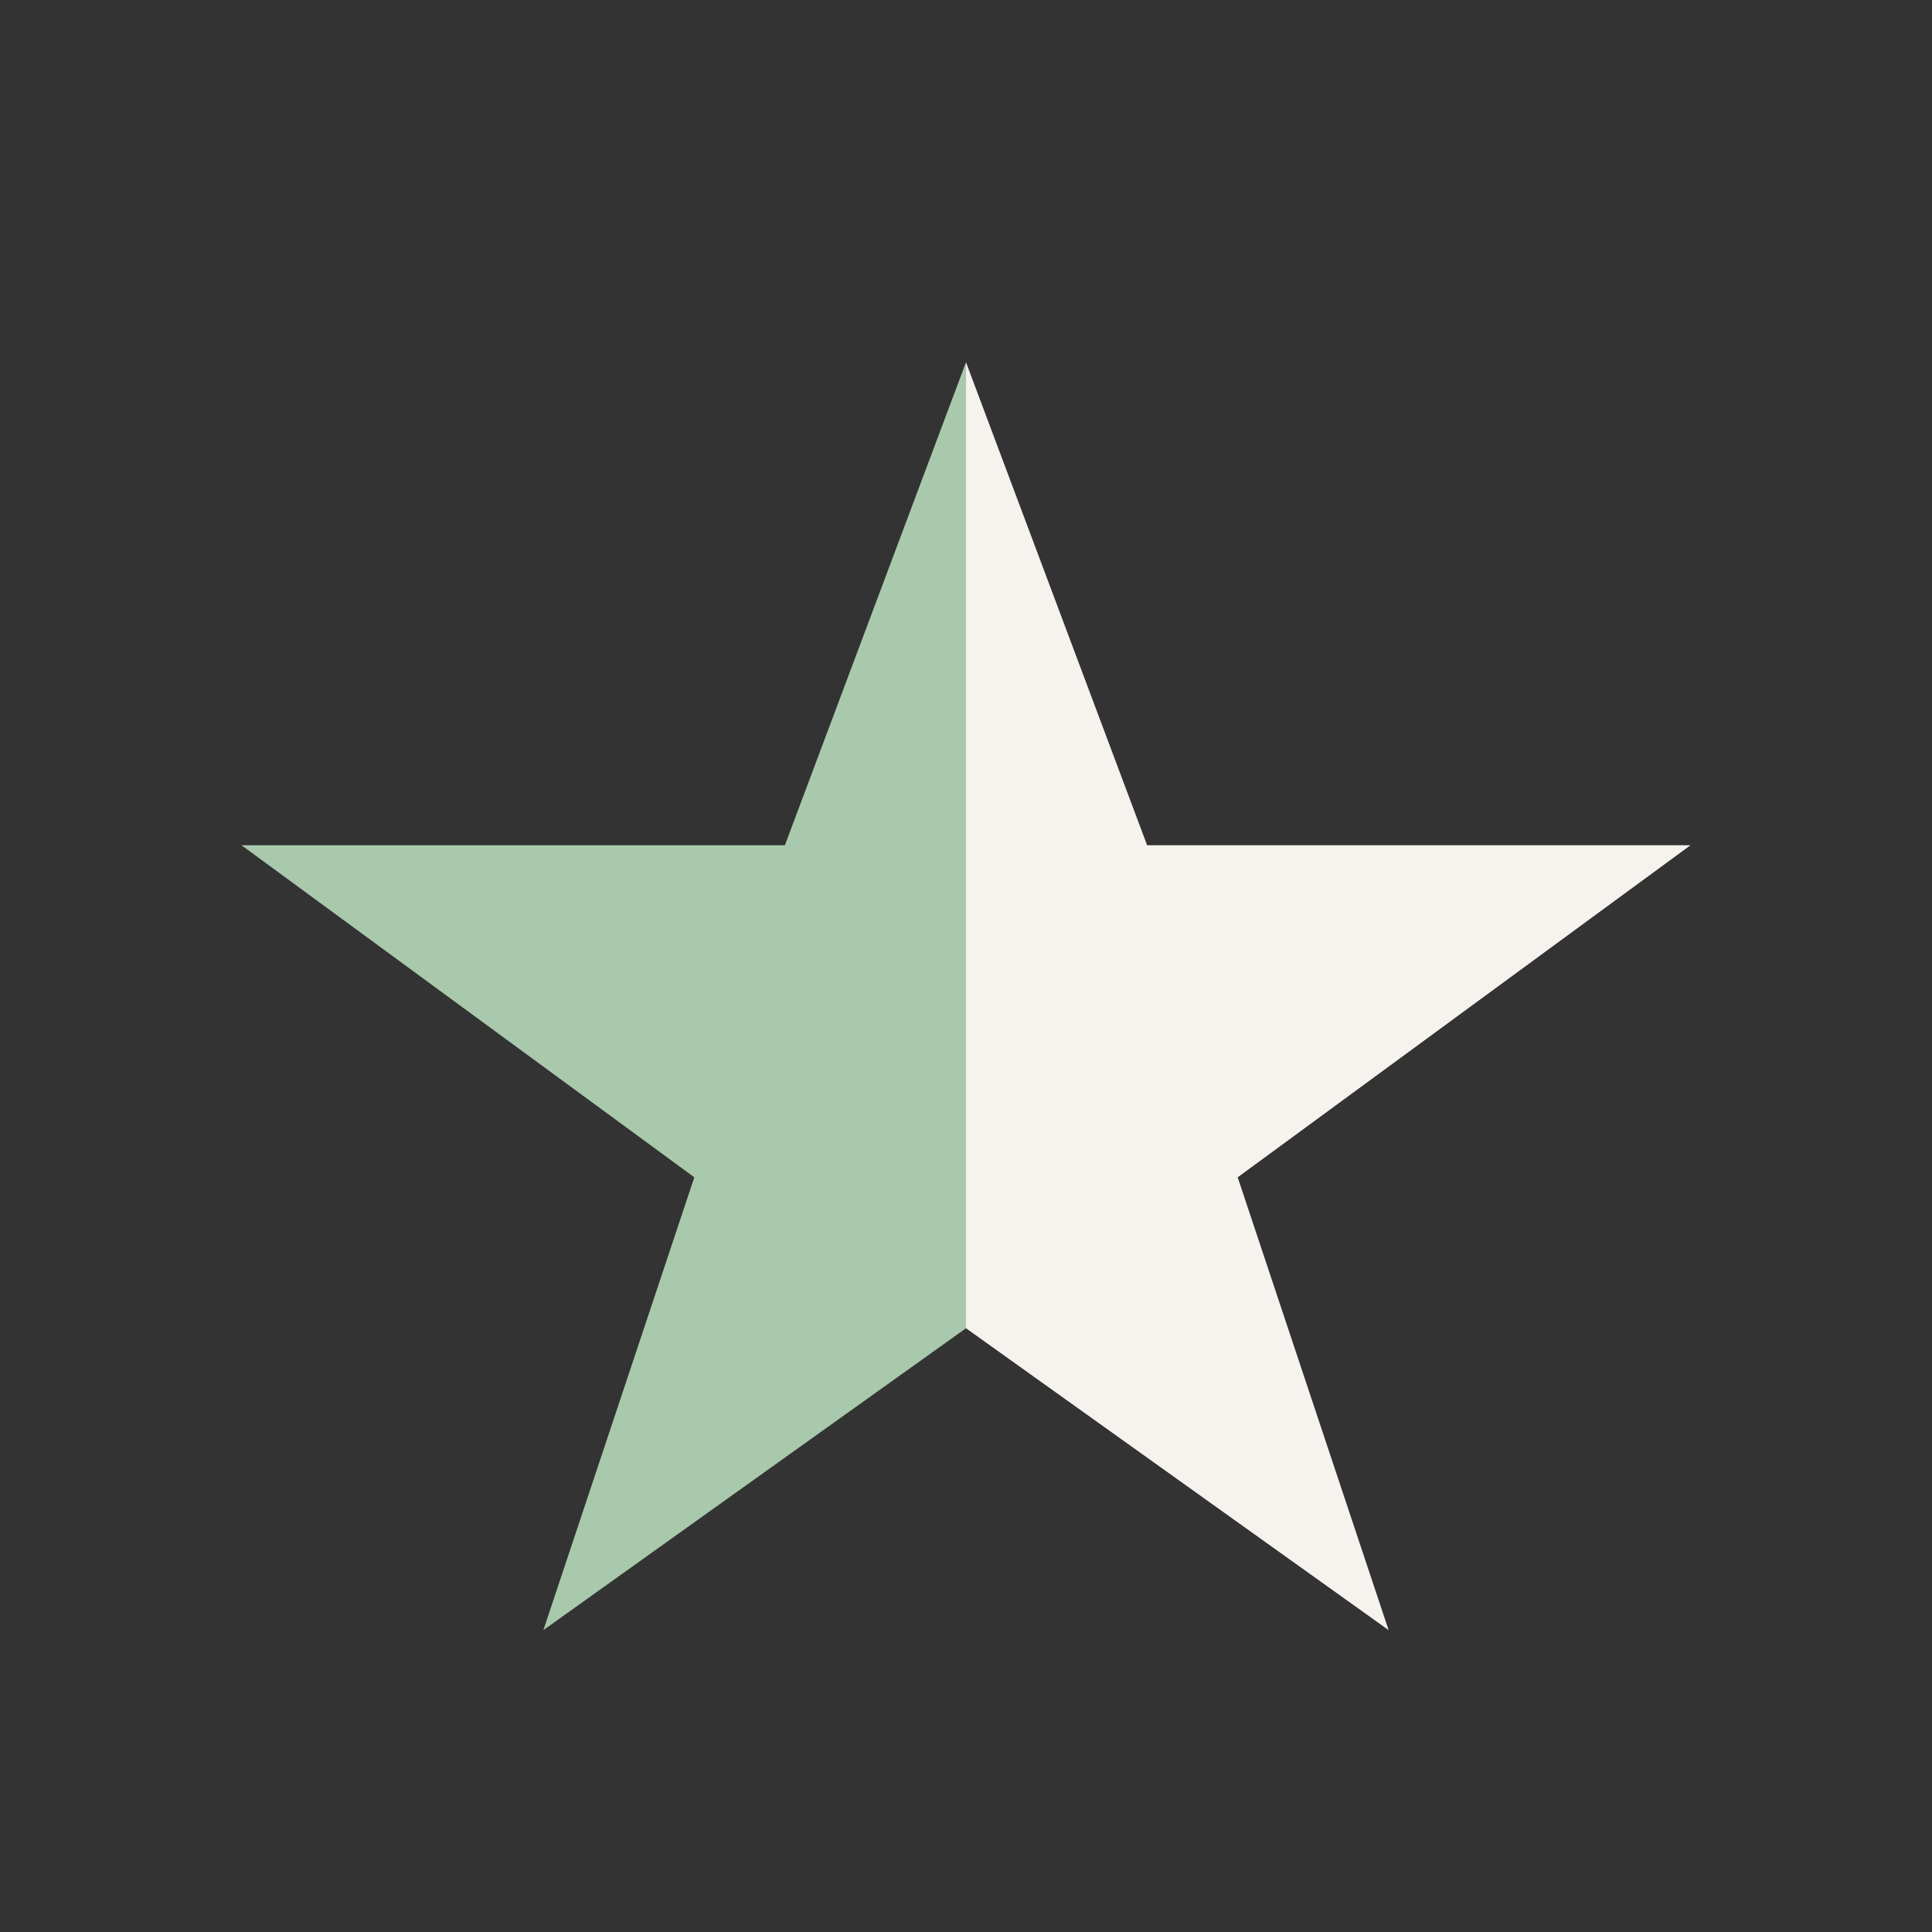
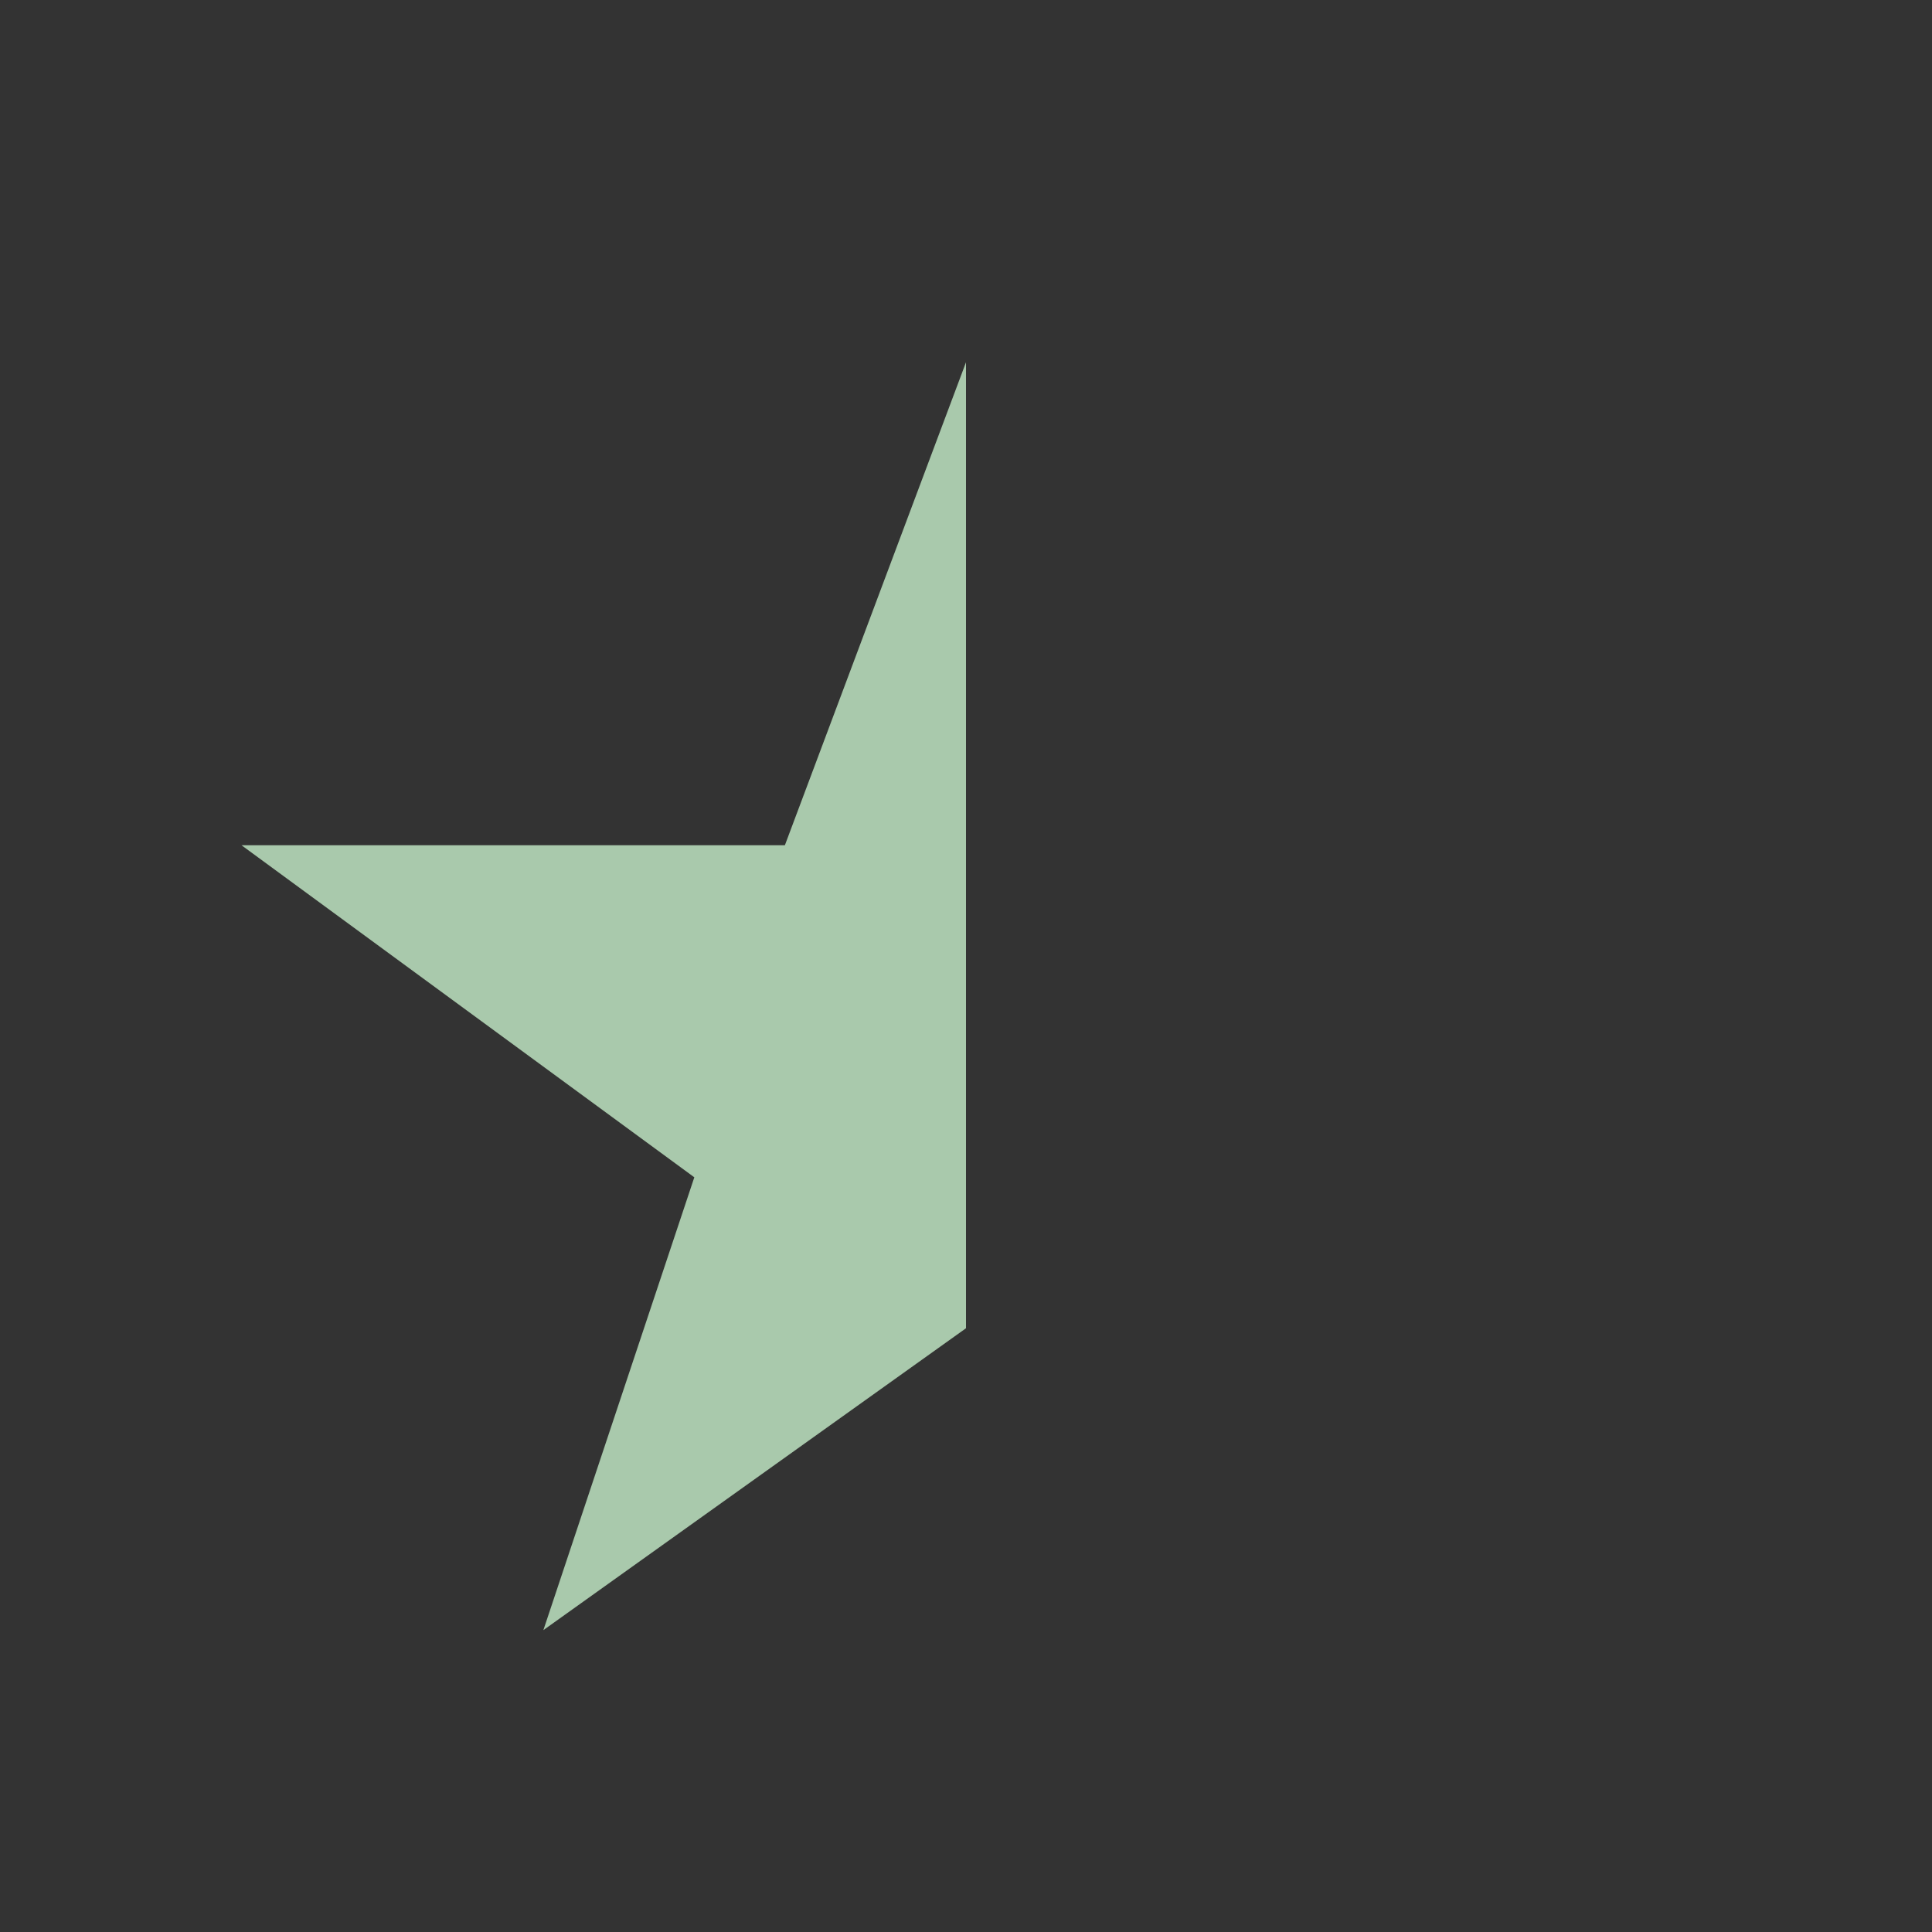
<svg xmlns="http://www.w3.org/2000/svg" width="32" height="32" viewBox="0 0 32 32">
  <rect x="0" y="0" width="32" height="32" fill="#333333" stroke="none" />
-   <polygon points="16,6 19,14 28,14 20.5,19.5 23,27 16,22 16,6" fill="#F6F2EE" />
  <polygon points="16,6 13,14 4,14 11.5,19.5 9,27 16,22 16,6" fill="#A9C9AC" />
</svg>